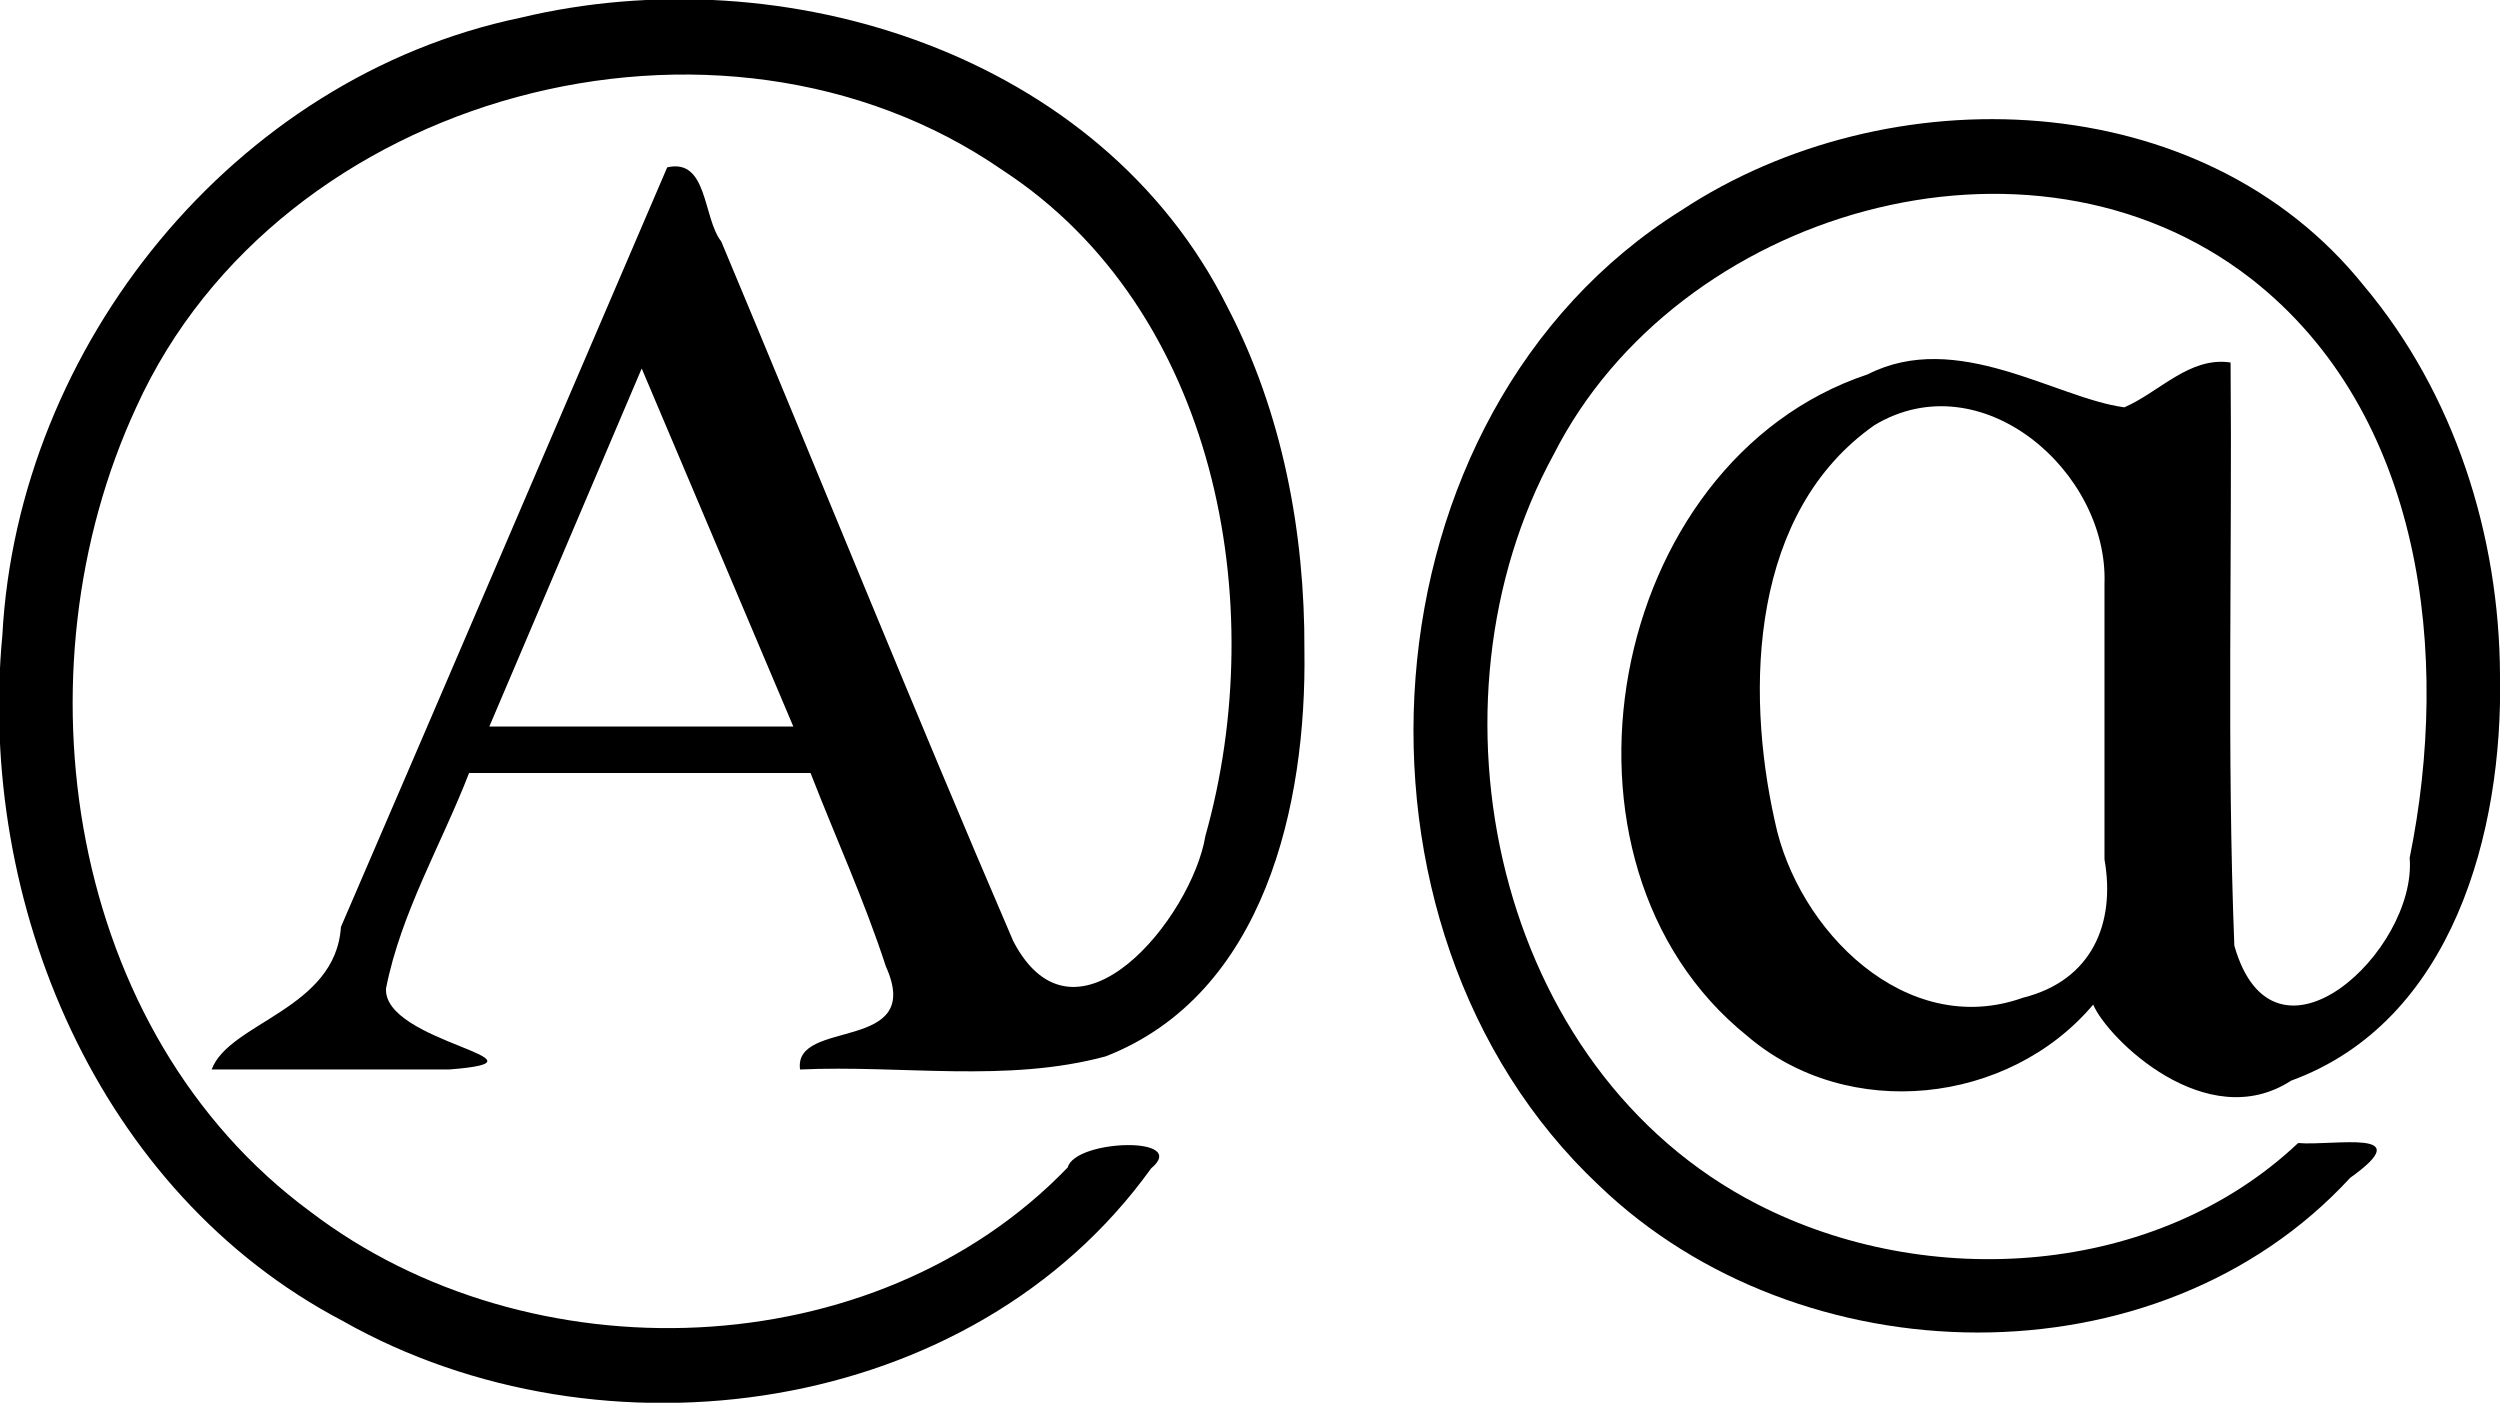
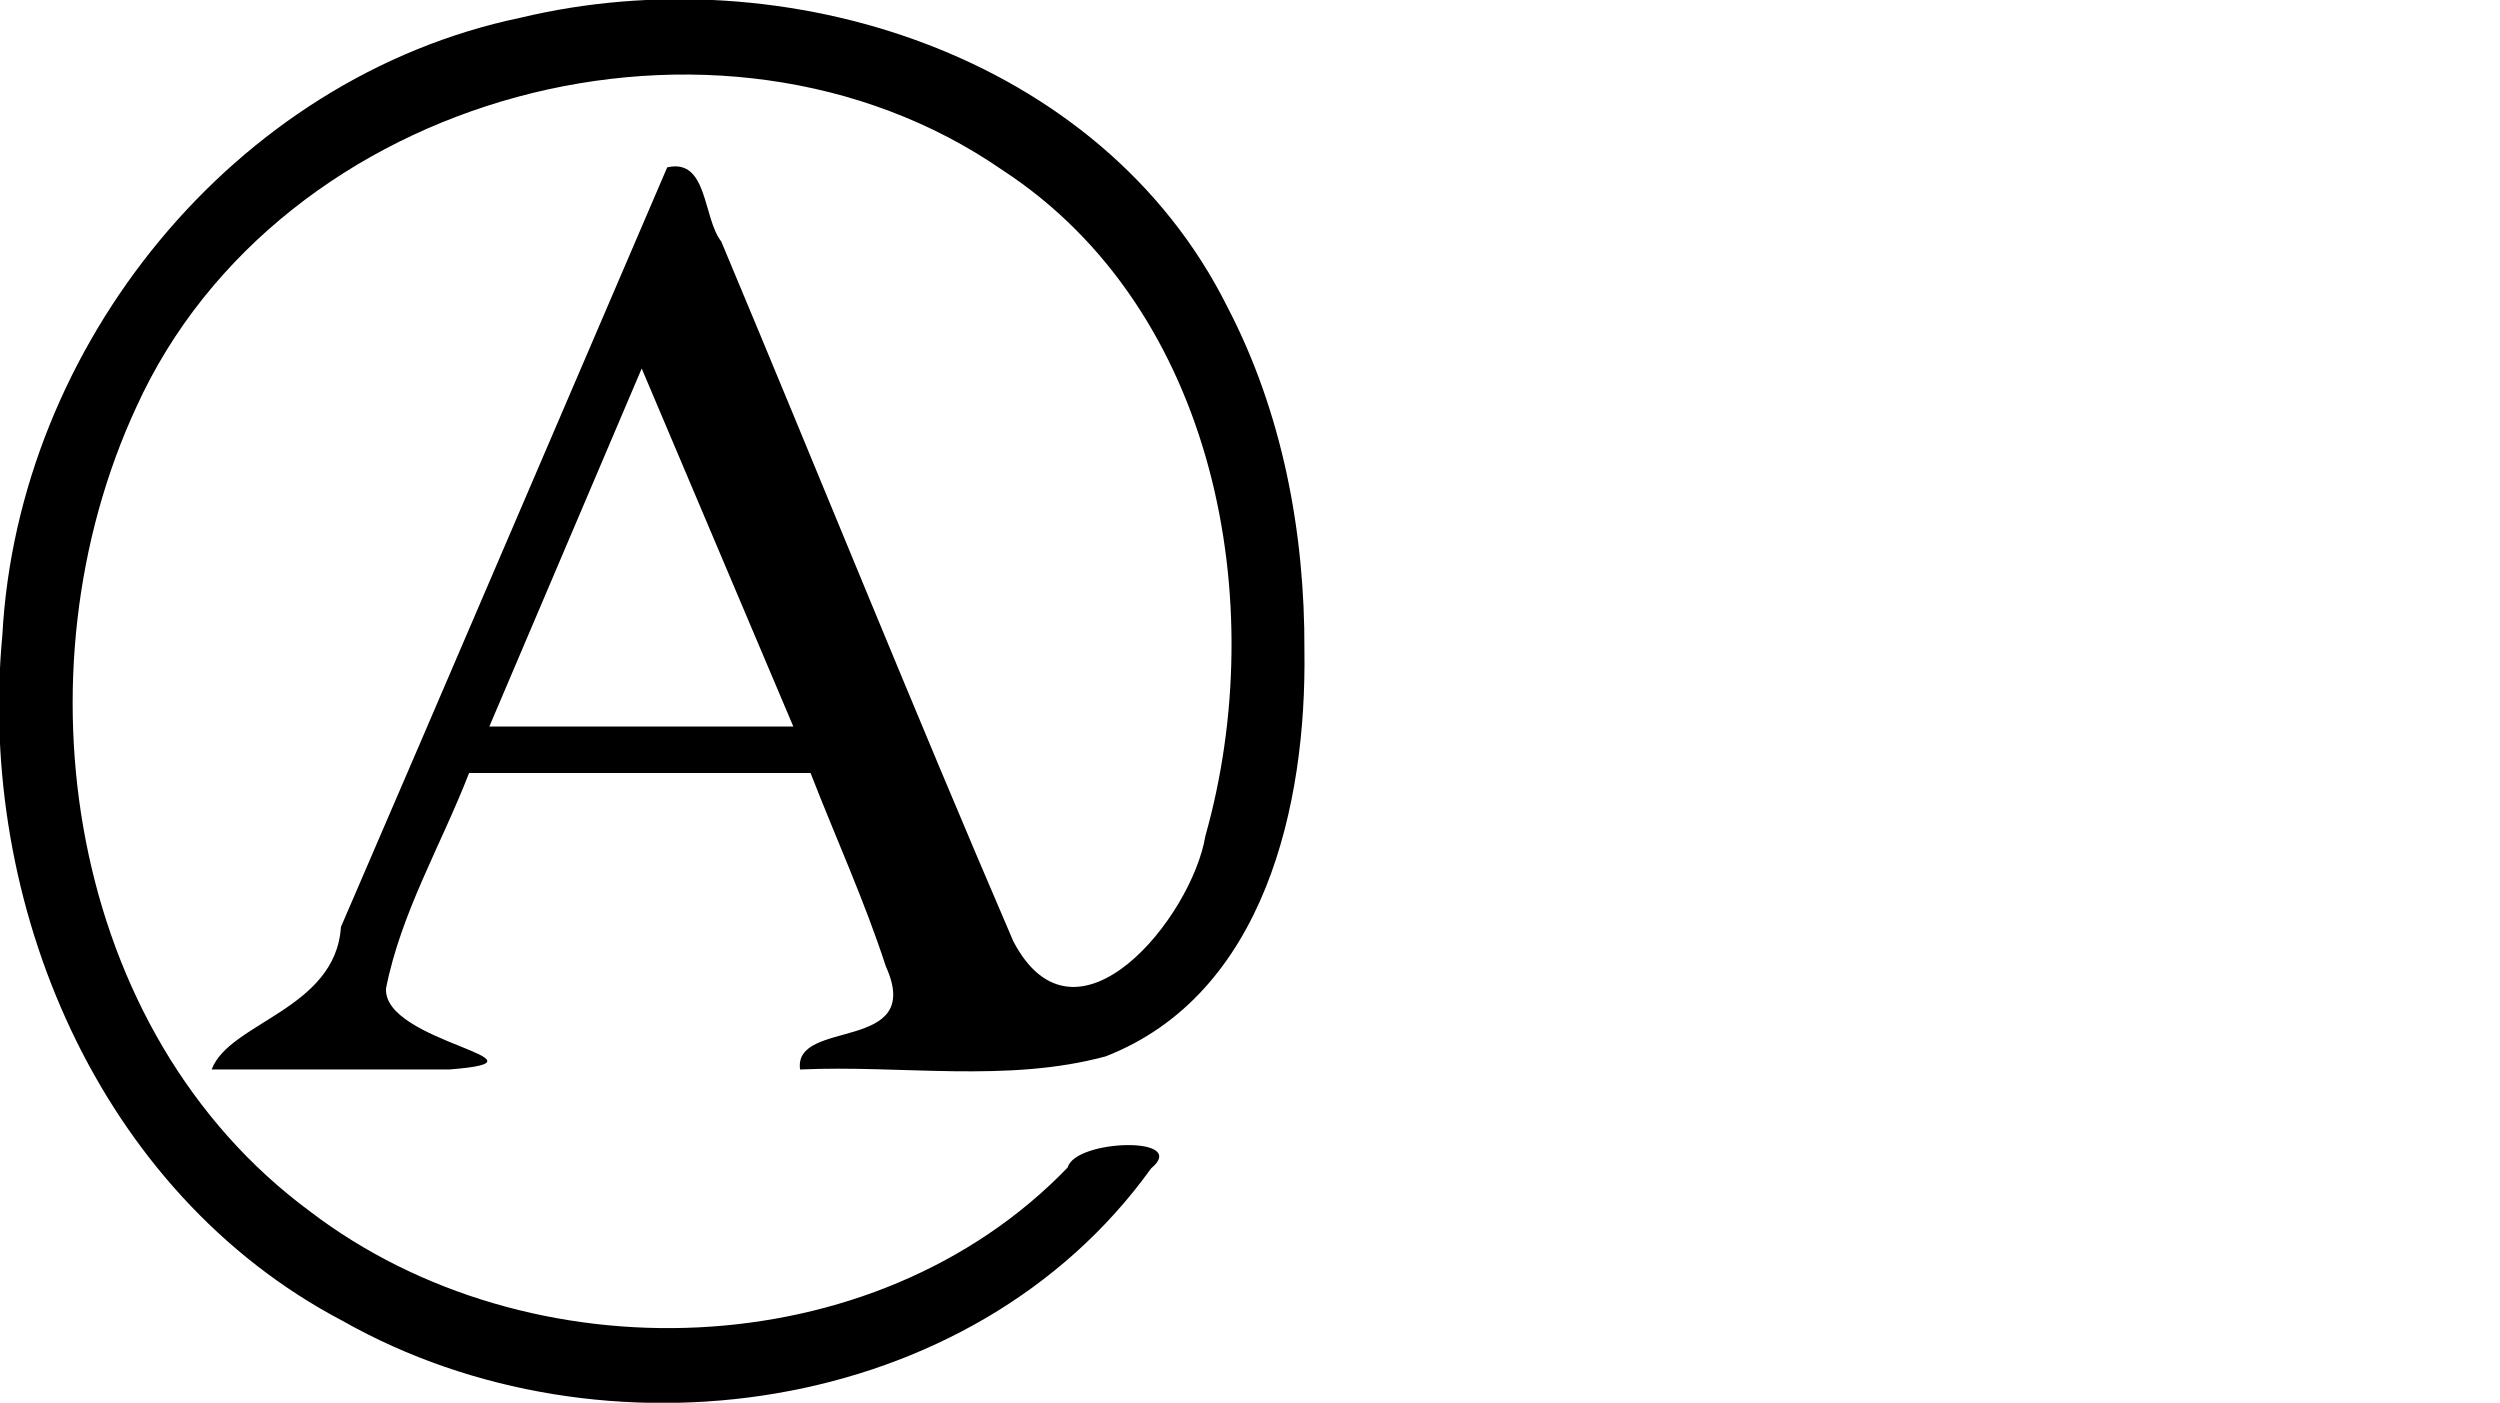
<svg xmlns="http://www.w3.org/2000/svg" version="1.1" width="234.211" height="131.414" id="svg2">
  <defs id="defs4" />
  <g transform="translate(-56.983,-406.453)" id="layer1">
    <g id="text2915" style="font-size:144px;font-style:normal;font-variant:normal;font-weight:normal;font-stretch:normal;fill:#000000;fill-opacity:1;stroke:none;font-family:Doulos SIL;-inkscape-font-specification:Doulos SIL">
-       <path d="m 179.186,467.414 c 0.212,14.344 -3.684,32.174 -18.615,38.004 -9.279,2.511 -19.126,0.794 -28.635,1.23 -0.661,-4.841 11.744,-1.485 8.035,-9.666 -2.003,-6.161 -4.708,-12.07 -7.051,-18.108 -10.664,0 -21.328,0 -31.992,0 -2.6,6.711 -6.375,13.072 -7.778,20.162 -0.351,5.106 16.676,6.767 5.917,7.611 -7.419,0 -14.837,0 -22.256,0 1.64,-4.407 11.62,-5.634 12.111,-13.351 10.234,-23.702 20.372,-47.446 30.568,-71.165 3.819,-0.877 3.321,4.711 5.063,6.945 9.157,21.836 18,43.811 27.36,65.556 5.852,11.193 16.738,-2.226 17.999,-9.876 6.152,-21.818 1.024,-49.268 -18.988,-62.351 -26.534,-18.359 -67.748,-7.334 -81.157,22.158 -11.525,24.847 -6.535,58.584 16.289,75.404 20.469,15.609 52.831,14.68 70.957,-4.145 0.714,-2.648 11.487,-2.96 7.805,0.099 -16.767,23.348 -51.436,28.044 -75.737,14.28 -22.955,-12.052 -34.247,-39.168 -31.878,-64.236 1.459,-27.099 21.665,-52.229 48.517,-57.845 24.713,-5.933 54.407,3.359 66.25,27.089 5.153,9.889 7.269,21.116 7.216,32.203 z m -62.086,-26.438 c -4.758,11.18 -9.516,22.359 -14.273,33.539 9.492,0 18.984,0 28.477,0 -4.734,-11.18 -9.469,-22.359 -14.203,-33.539 z" id="path2920" />
-       <path d="m 254.14,461.156 c 0.385,-10.525 -11.553,-20.887 -21.551,-14.871 -11.556,8.101 -12.142,24.582 -9.323,37.143 2.109,10.159 12.27,20.425 23.244,16.495 6.497,-1.628 8.68,-7.011 7.63,-12.958 0,-8.603 0,-17.206 0,-25.808 z m 37.055,8.578 c 0.289,14.57 -4.389,32.414 -19.569,37.96 -7.925,5.143 -17.19,-3.928 -18.544,-7.126 -7.919,9.383 -22.98,11.016 -32.393,2.951 -20.202,-16.217 -13.211,-53.841 11.261,-61.993 8.365,-4.263 17.63,2.236 24.051,3.087 3.308,-1.435 6.105,-4.776 9.952,-4.2 0.16,18.209 -0.36,36.462 0.352,54.633 3.699,13.009 17.131,0.487 16.426,-8.232 3.854,-18.882 1.338,-41.613 -14.879,-54.267 -20.738,-16.07 -53.751,-6.292 -65.295,16.446 -12.822,23.436 -5.546,57.679 19.082,70.289 15.934,8.176 37.322,6.827 50.643,-5.744 3.354,0.286 11.433,-1.422 4.871,3.263 -18.062,19.603 -51.573,18.805 -70.381,0.7 -25.699,-24.139 -22.675,-72.312 7.722,-91.339 19.358,-12.774 48.791,-11.87 63.955,7.072 8.49,10.102 12.695,23.396 12.746,36.499 z" id="path2922" />
+       <path d="m 179.186,467.414 c 0.212,14.344 -3.684,32.174 -18.615,38.004 -9.279,2.511 -19.126,0.794 -28.635,1.23 -0.661,-4.841 11.744,-1.485 8.035,-9.666 -2.003,-6.161 -4.708,-12.07 -7.051,-18.108 -10.664,0 -21.328,0 -31.992,0 -2.6,6.711 -6.375,13.072 -7.778,20.162 -0.351,5.106 16.676,6.767 5.917,7.611 -7.419,0 -14.837,0 -22.256,0 1.64,-4.407 11.62,-5.634 12.111,-13.351 10.234,-23.702 20.372,-47.446 30.568,-71.165 3.819,-0.877 3.321,4.711 5.063,6.945 9.157,21.836 18,43.811 27.36,65.556 5.852,11.193 16.738,-2.226 17.999,-9.876 6.152,-21.818 1.024,-49.268 -18.988,-62.351 -26.534,-18.359 -67.748,-7.334 -81.157,22.158 -11.525,24.847 -6.535,58.584 16.289,75.404 20.469,15.609 52.831,14.68 70.957,-4.145 0.714,-2.648 11.487,-2.96 7.805,0.099 -16.767,23.348 -51.436,28.044 -75.737,14.28 -22.955,-12.052 -34.247,-39.168 -31.878,-64.236 1.459,-27.099 21.665,-52.229 48.517,-57.845 24.713,-5.933 54.407,3.359 66.25,27.089 5.153,9.889 7.269,21.116 7.216,32.203 z m -62.086,-26.438 c -4.758,11.18 -9.516,22.359 -14.273,33.539 9.492,0 18.984,0 28.477,0 -4.734,-11.18 -9.469,-22.359 -14.203,-33.539 " id="path2920" />
    </g>
  </g>
</svg>